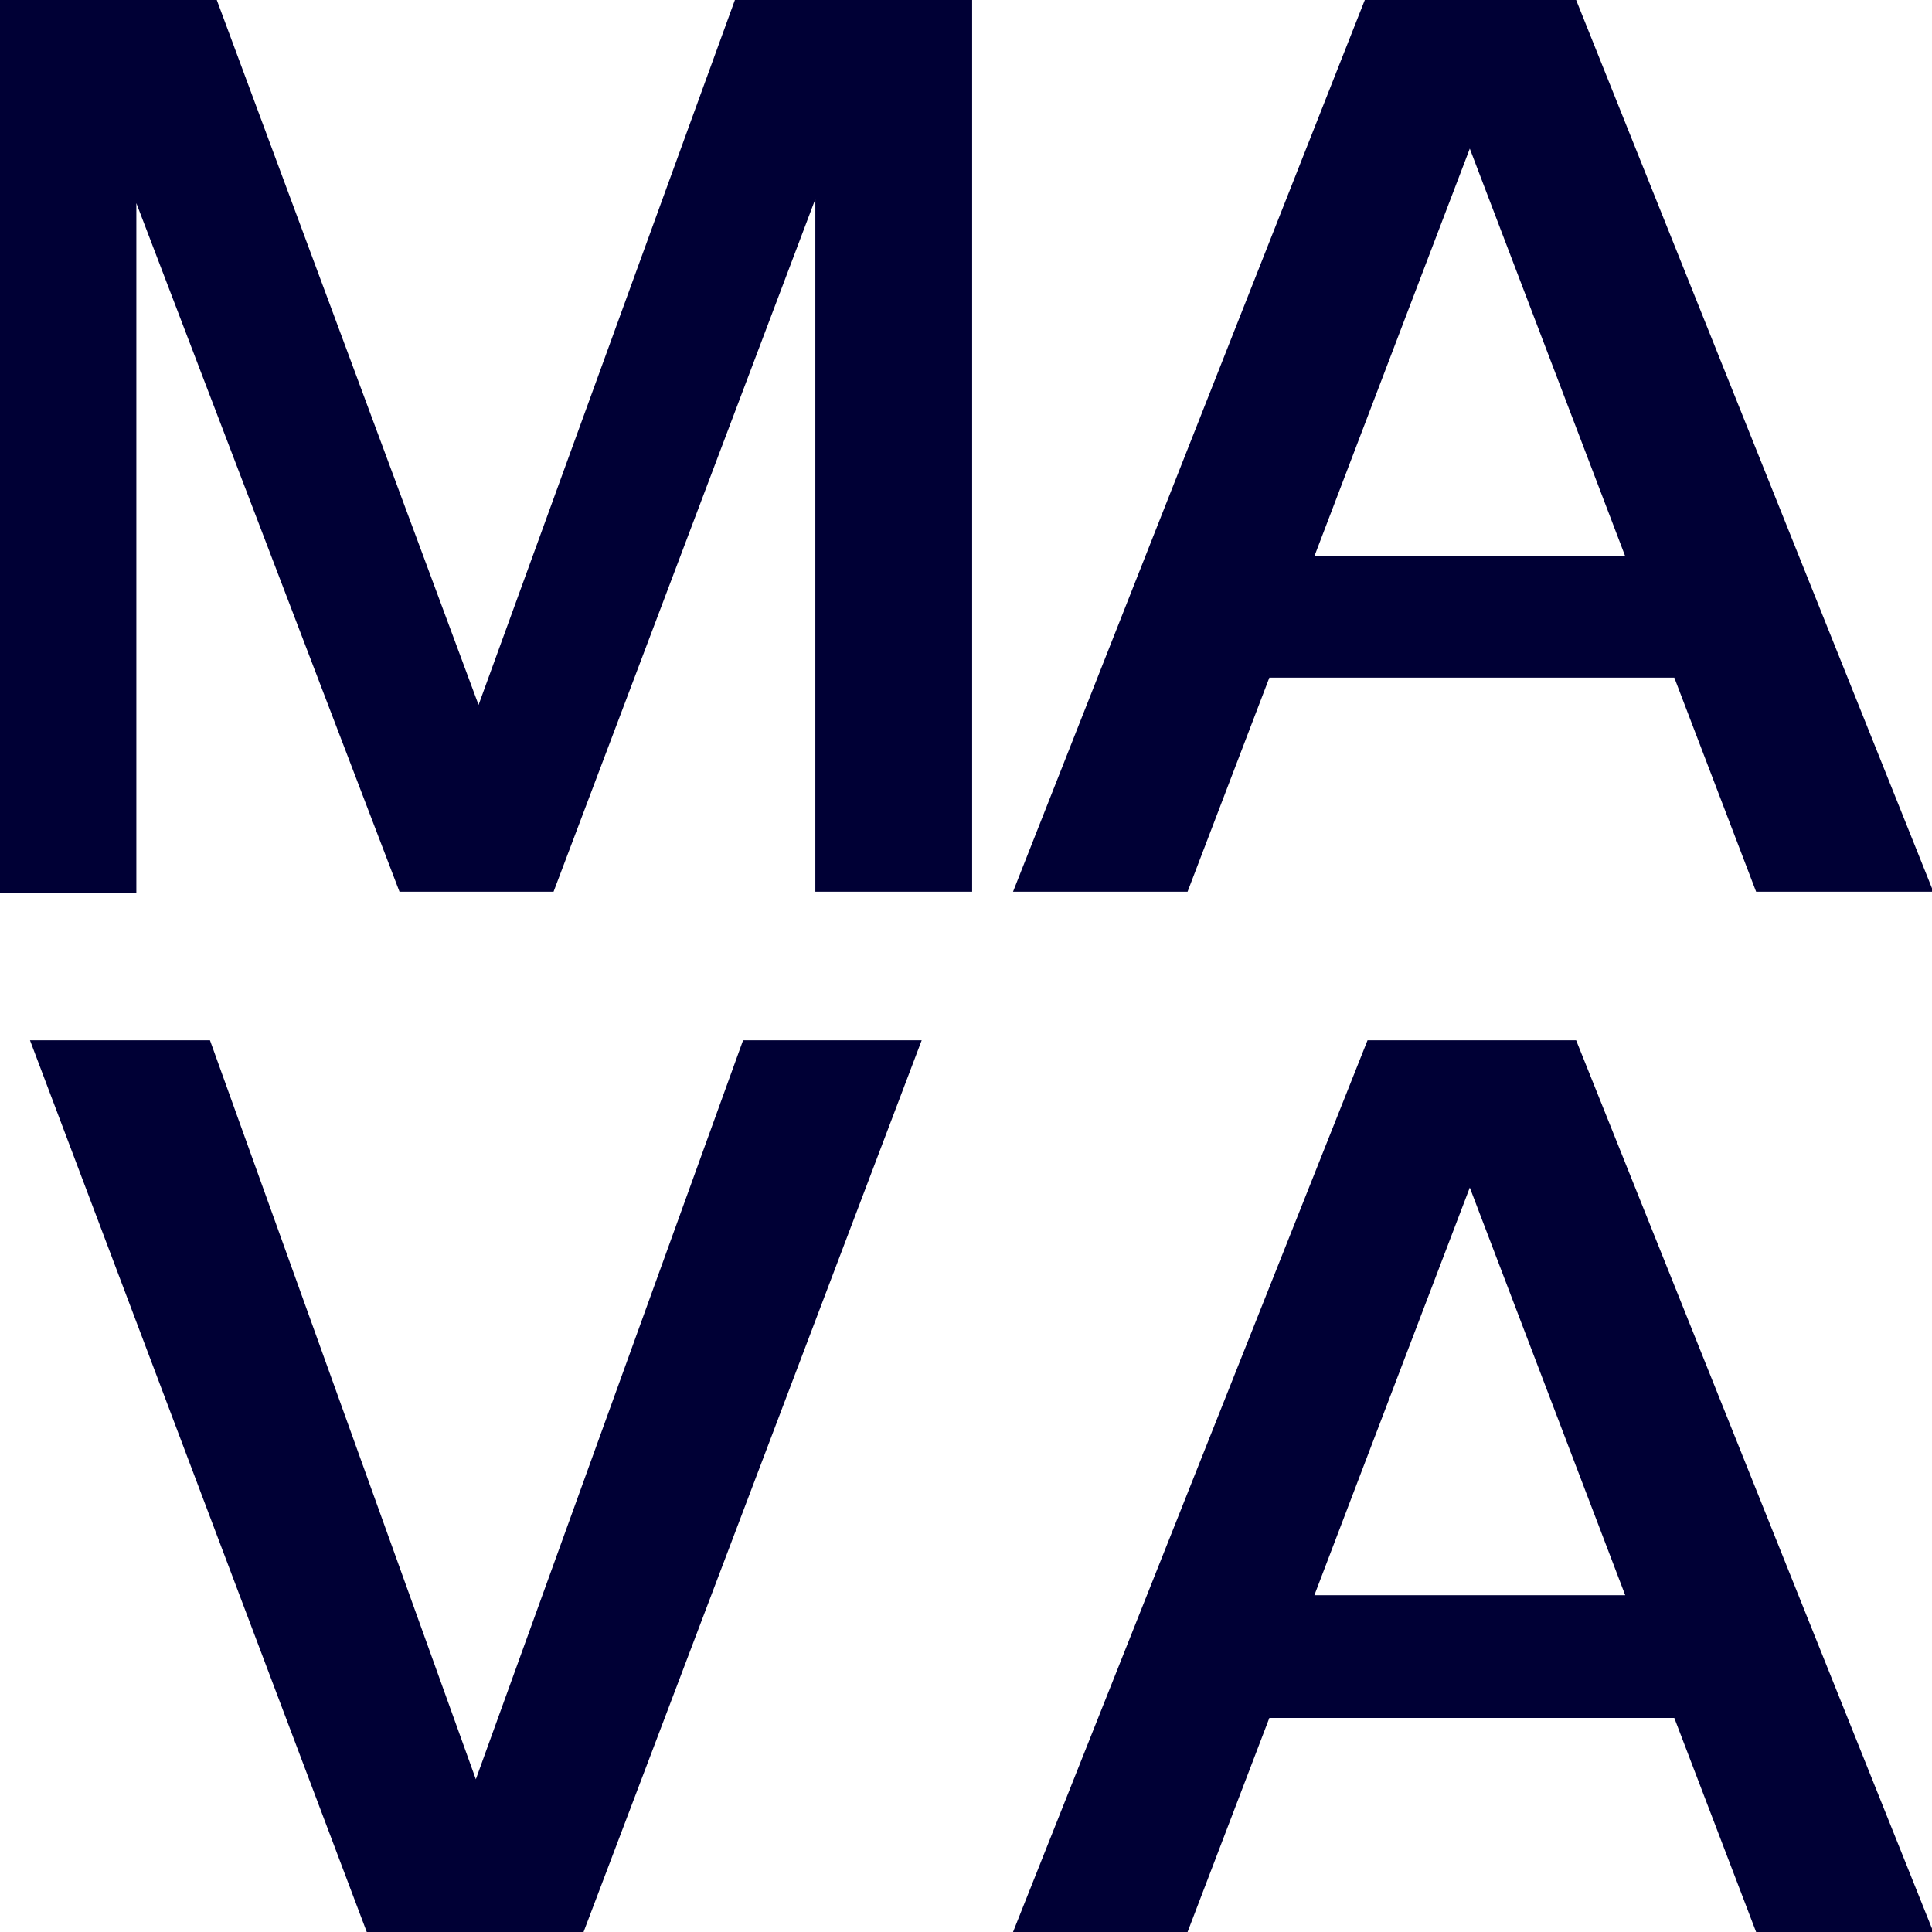
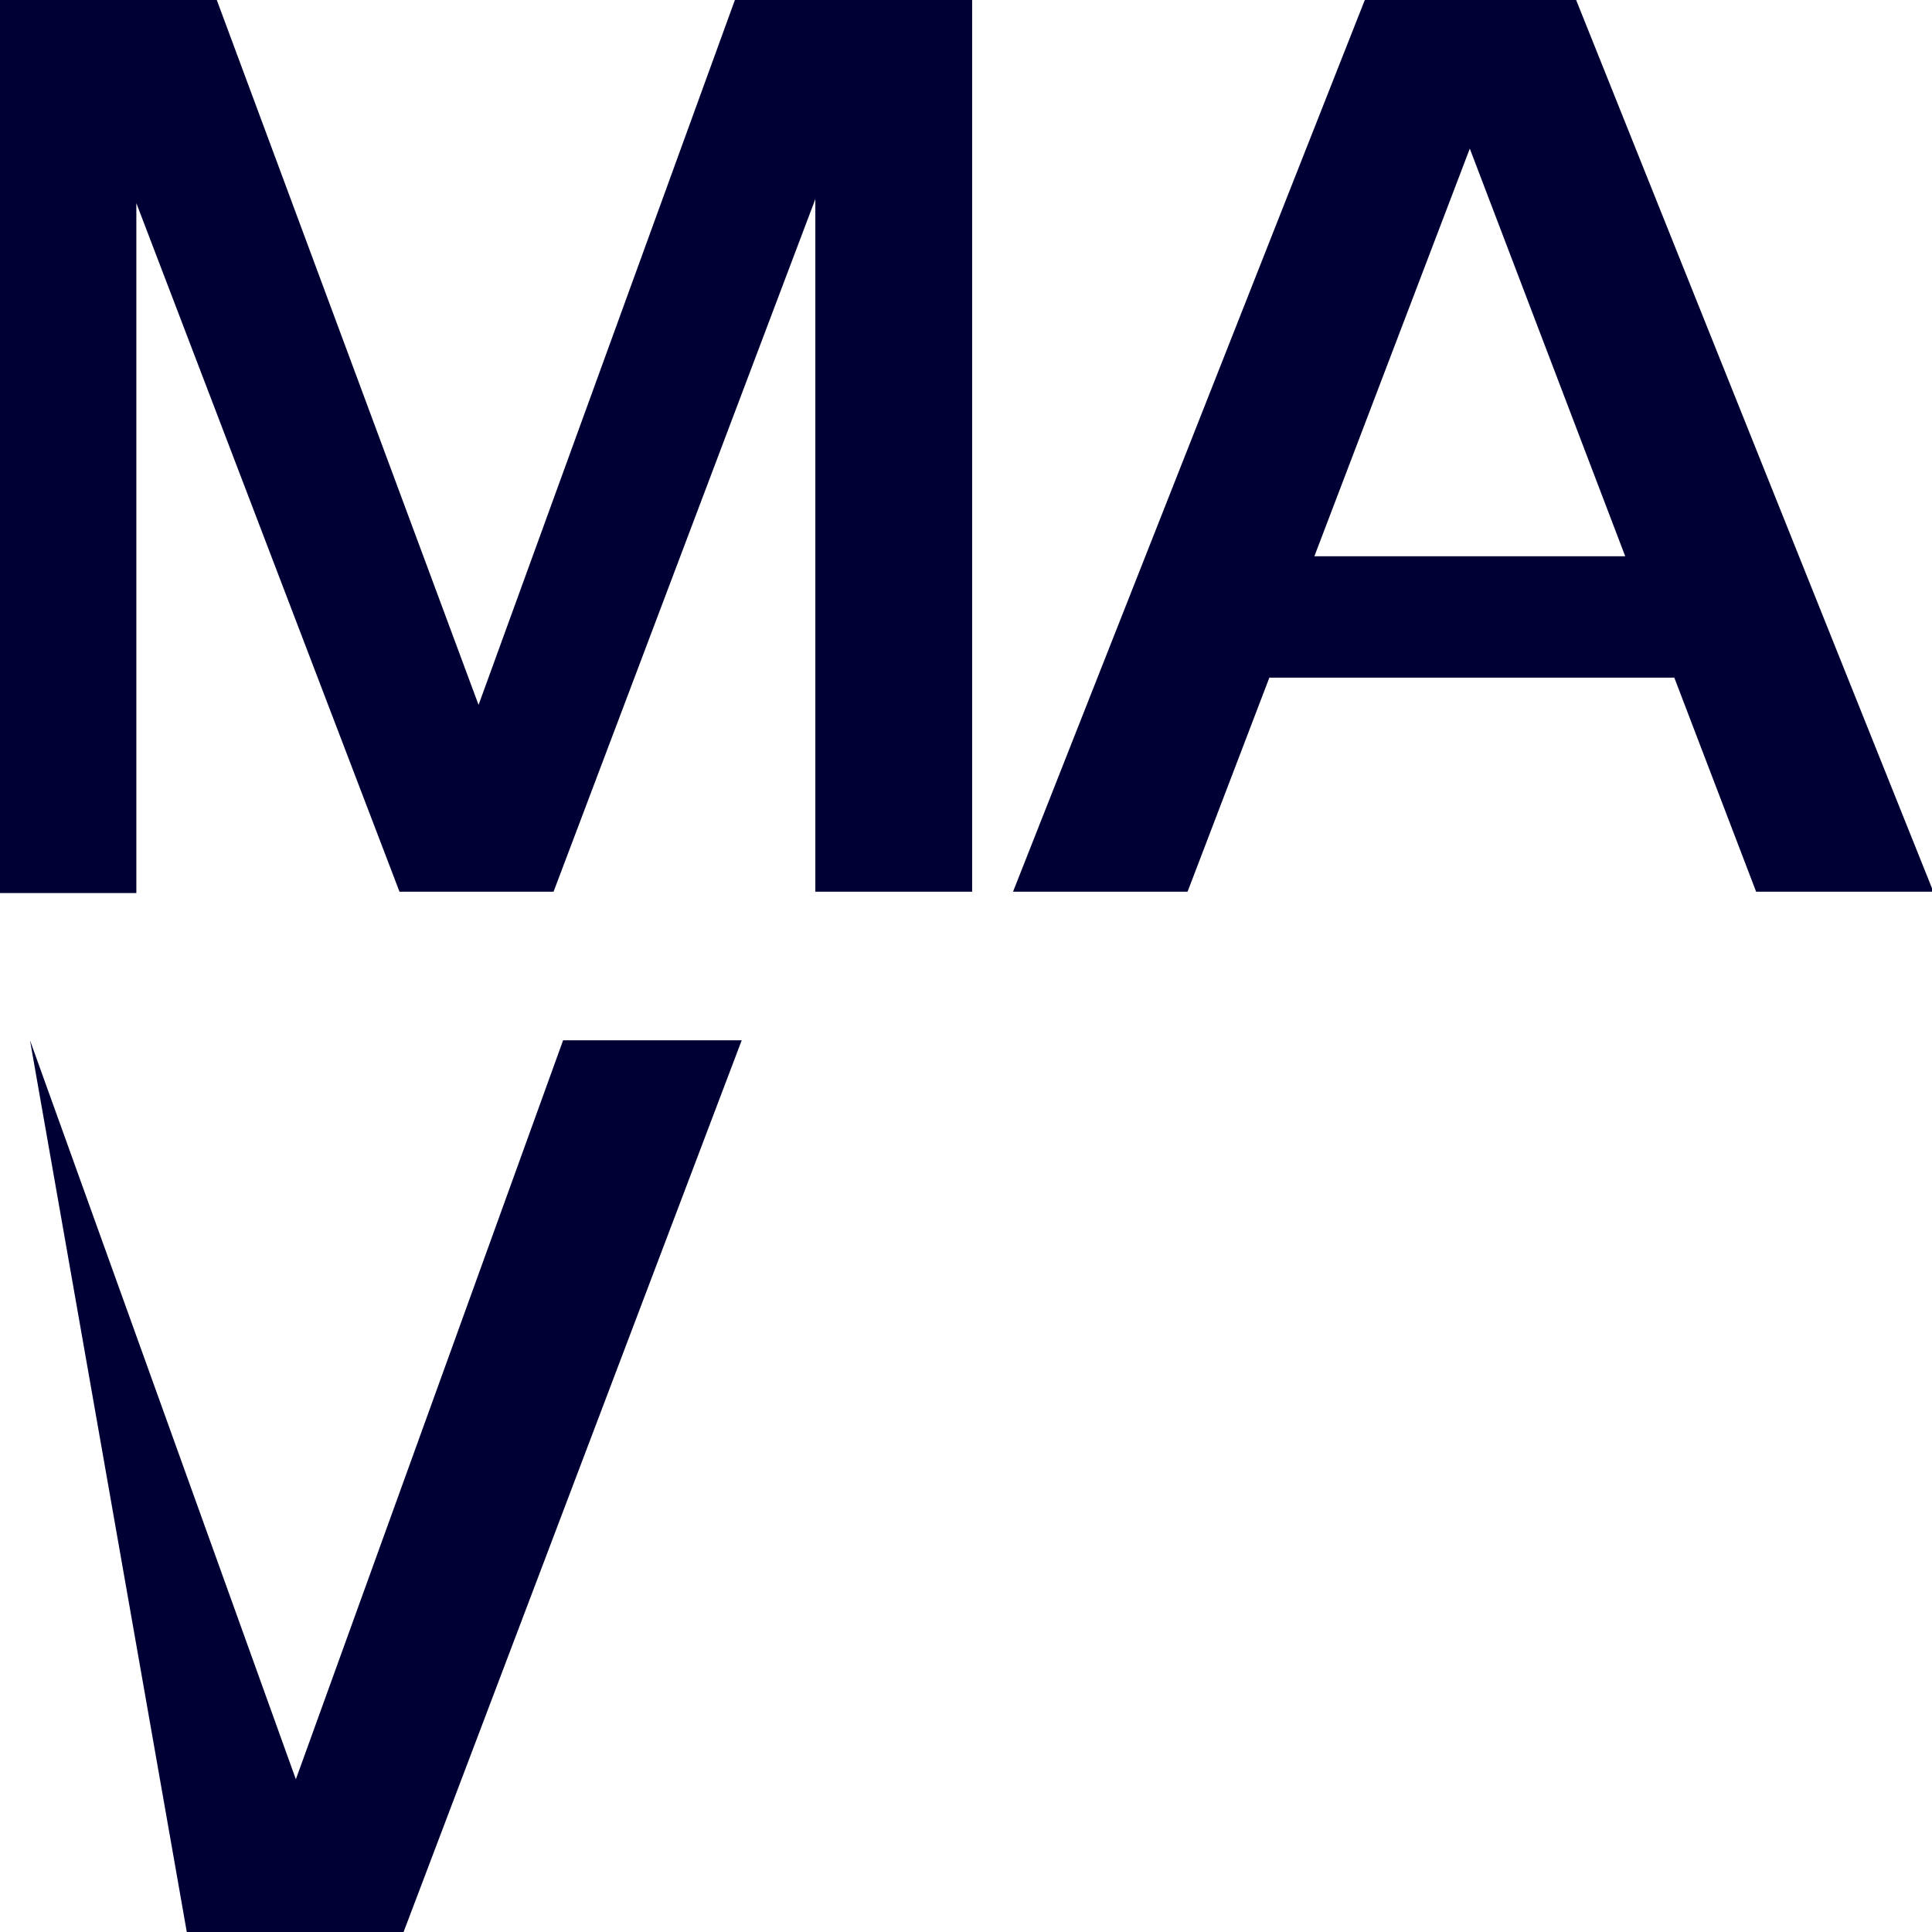
<svg xmlns="http://www.w3.org/2000/svg" id="Laag_2" viewBox="0 0 141.7 141.7">
  <defs>
    <style>      .st0 {        fill: #000035;      }    </style>
  </defs>
  <path class="st0" d="M-1.6,0H15.9l19.2,51.7L53.9,0h17.4v65.4h-11.5V14.6l-19.2,50.8h-11.3L10,14.9v50.6H-1.6V0Z" />
  <path class="st0" d="M100.1,0h15.5l26.2,65.4h-13l-6-15.7h-29.7l-6,15.7h-12.8L100.1,0ZM119.2,40.8l-11.4-29.9-11.4,29.9h22.8Z" />
-   <path class="st0" d="M2.2,76.3h13.2l19.5,54.2,19.6-54.2h13.1l-24.8,65.4h-15.9L2.2,76.3Z" />
-   <path class="st0" d="M100.1,76.3h15.5l26.2,65.4h-13l-6-15.7h-29.7l-6,15.7h-12.8l26-65.4ZM119.2,117l-11.4-29.9-11.4,29.9h22.8Z" />
+   <path class="st0" d="M2.2,76.3l19.5,54.2,19.6-54.2h13.1l-24.8,65.4h-15.9L2.2,76.3Z" />
</svg>